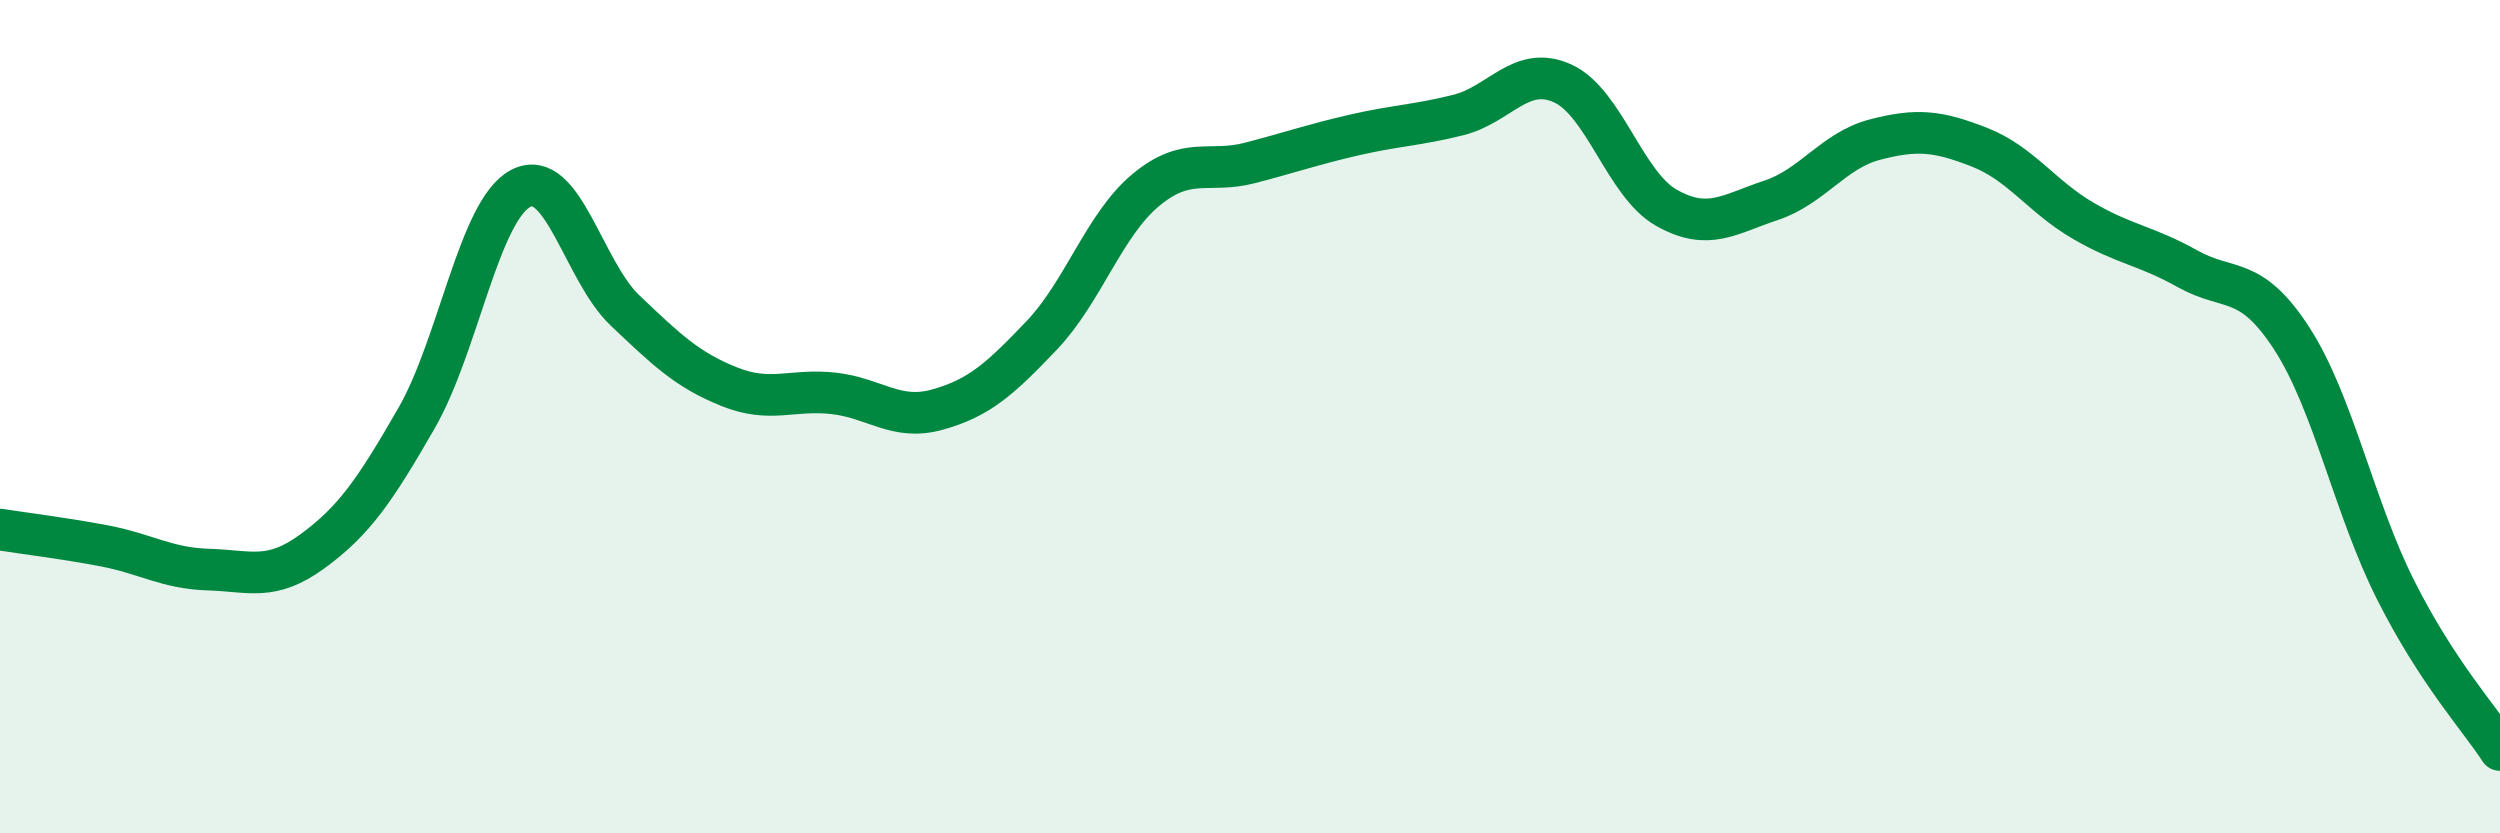
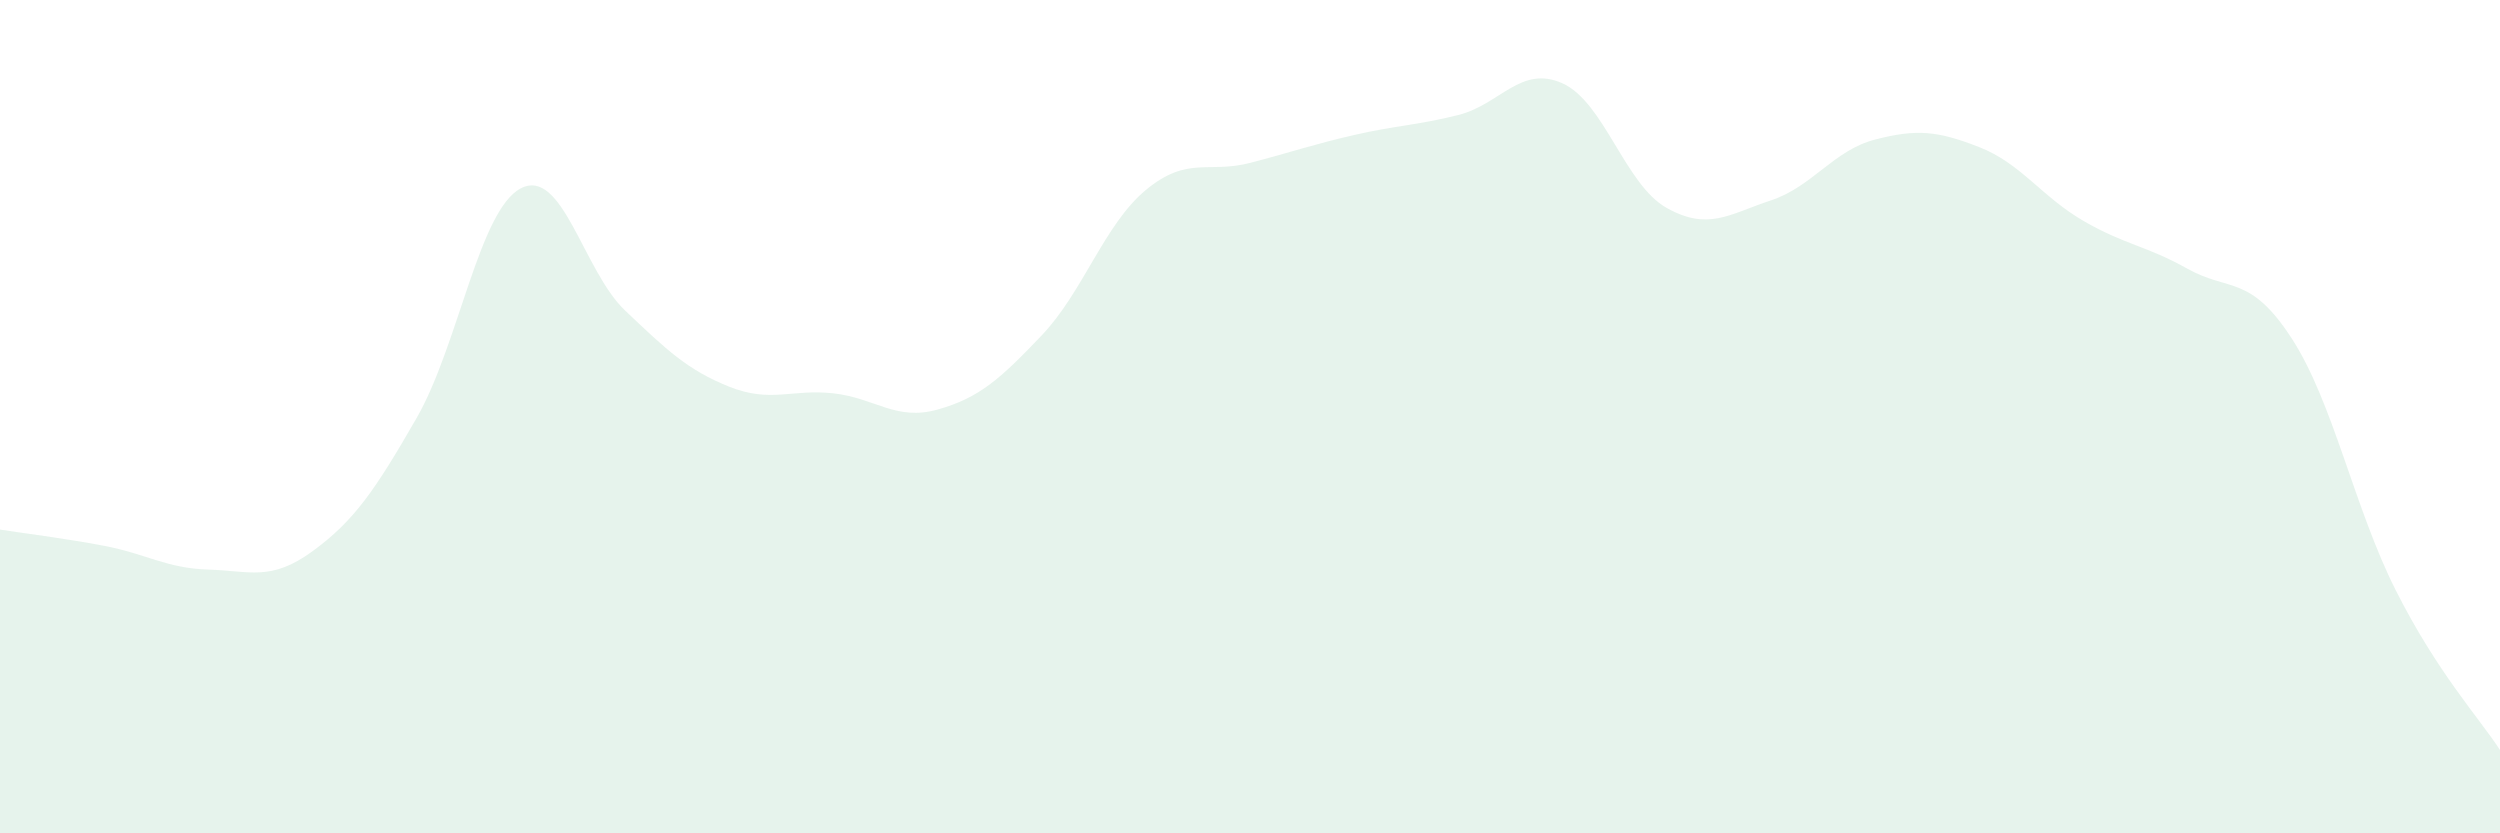
<svg xmlns="http://www.w3.org/2000/svg" width="60" height="20" viewBox="0 0 60 20">
  <path d="M 0,12.71 C 0.5,12.79 1.5,12.91 2.5,13.1 C 3.5,13.29 4,13.64 5,13.67 C 6,13.7 6.5,13.96 7.5,13.23 C 8.5,12.5 9,11.77 10,10.03 C 11,8.29 11.5,5.04 12.5,4.52 C 13.5,4 14,6.5 15,7.45 C 16,8.4 16.5,8.88 17.5,9.28 C 18.5,9.68 19,9.33 20,9.44 C 21,9.55 21.5,10.11 22.5,9.83 C 23.5,9.55 24,9.1 25,8.05 C 26,7 26.5,5.39 27.5,4.56 C 28.5,3.73 29,4.17 30,3.91 C 31,3.65 31.5,3.47 32.5,3.24 C 33.5,3.01 34,3.01 35,2.76 C 36,2.51 36.5,1.55 37.5,2 C 38.5,2.45 39,4.43 40,4.99 C 41,5.55 41.5,5.14 42.5,4.81 C 43.5,4.48 44,3.61 45,3.35 C 46,3.09 46.5,3.14 47.5,3.53 C 48.5,3.92 49,4.72 50,5.3 C 51,5.88 51.5,5.89 52.5,6.45 C 53.5,7.01 54,6.58 55,8.12 C 56,9.66 56.5,12.19 57.5,14.17 C 58.5,16.15 59.5,17.23 60,18L60 20L0 20Z" fill="#008740" opacity="0.1" stroke-linecap="round" stroke-linejoin="round" />
-   <path d="M 0,12.71 C 0.5,12.79 1.5,12.91 2.5,13.1 C 3.5,13.29 4,13.64 5,13.67 C 6,13.7 6.5,13.96 7.5,13.23 C 8.5,12.5 9,11.77 10,10.03 C 11,8.29 11.5,5.04 12.5,4.52 C 13.5,4 14,6.5 15,7.45 C 16,8.4 16.5,8.88 17.5,9.28 C 18.5,9.68 19,9.33 20,9.44 C 21,9.55 21.5,10.11 22.5,9.83 C 23.5,9.55 24,9.1 25,8.05 C 26,7 26.5,5.39 27.5,4.56 C 28.5,3.73 29,4.17 30,3.91 C 31,3.65 31.5,3.47 32.5,3.24 C 33.5,3.01 34,3.01 35,2.76 C 36,2.51 36.5,1.55 37.5,2 C 38.5,2.45 39,4.43 40,4.99 C 41,5.55 41.5,5.14 42.5,4.81 C 43.5,4.48 44,3.61 45,3.35 C 46,3.09 46.5,3.14 47.5,3.53 C 48.5,3.92 49,4.72 50,5.3 C 51,5.88 51.5,5.89 52.5,6.45 C 53.5,7.01 54,6.58 55,8.12 C 56,9.66 56.5,12.19 57.5,14.17 C 58.5,16.15 59.5,17.23 60,18" stroke="#008740" stroke-width="1" fill="none" stroke-linecap="round" stroke-linejoin="round" />
</svg>